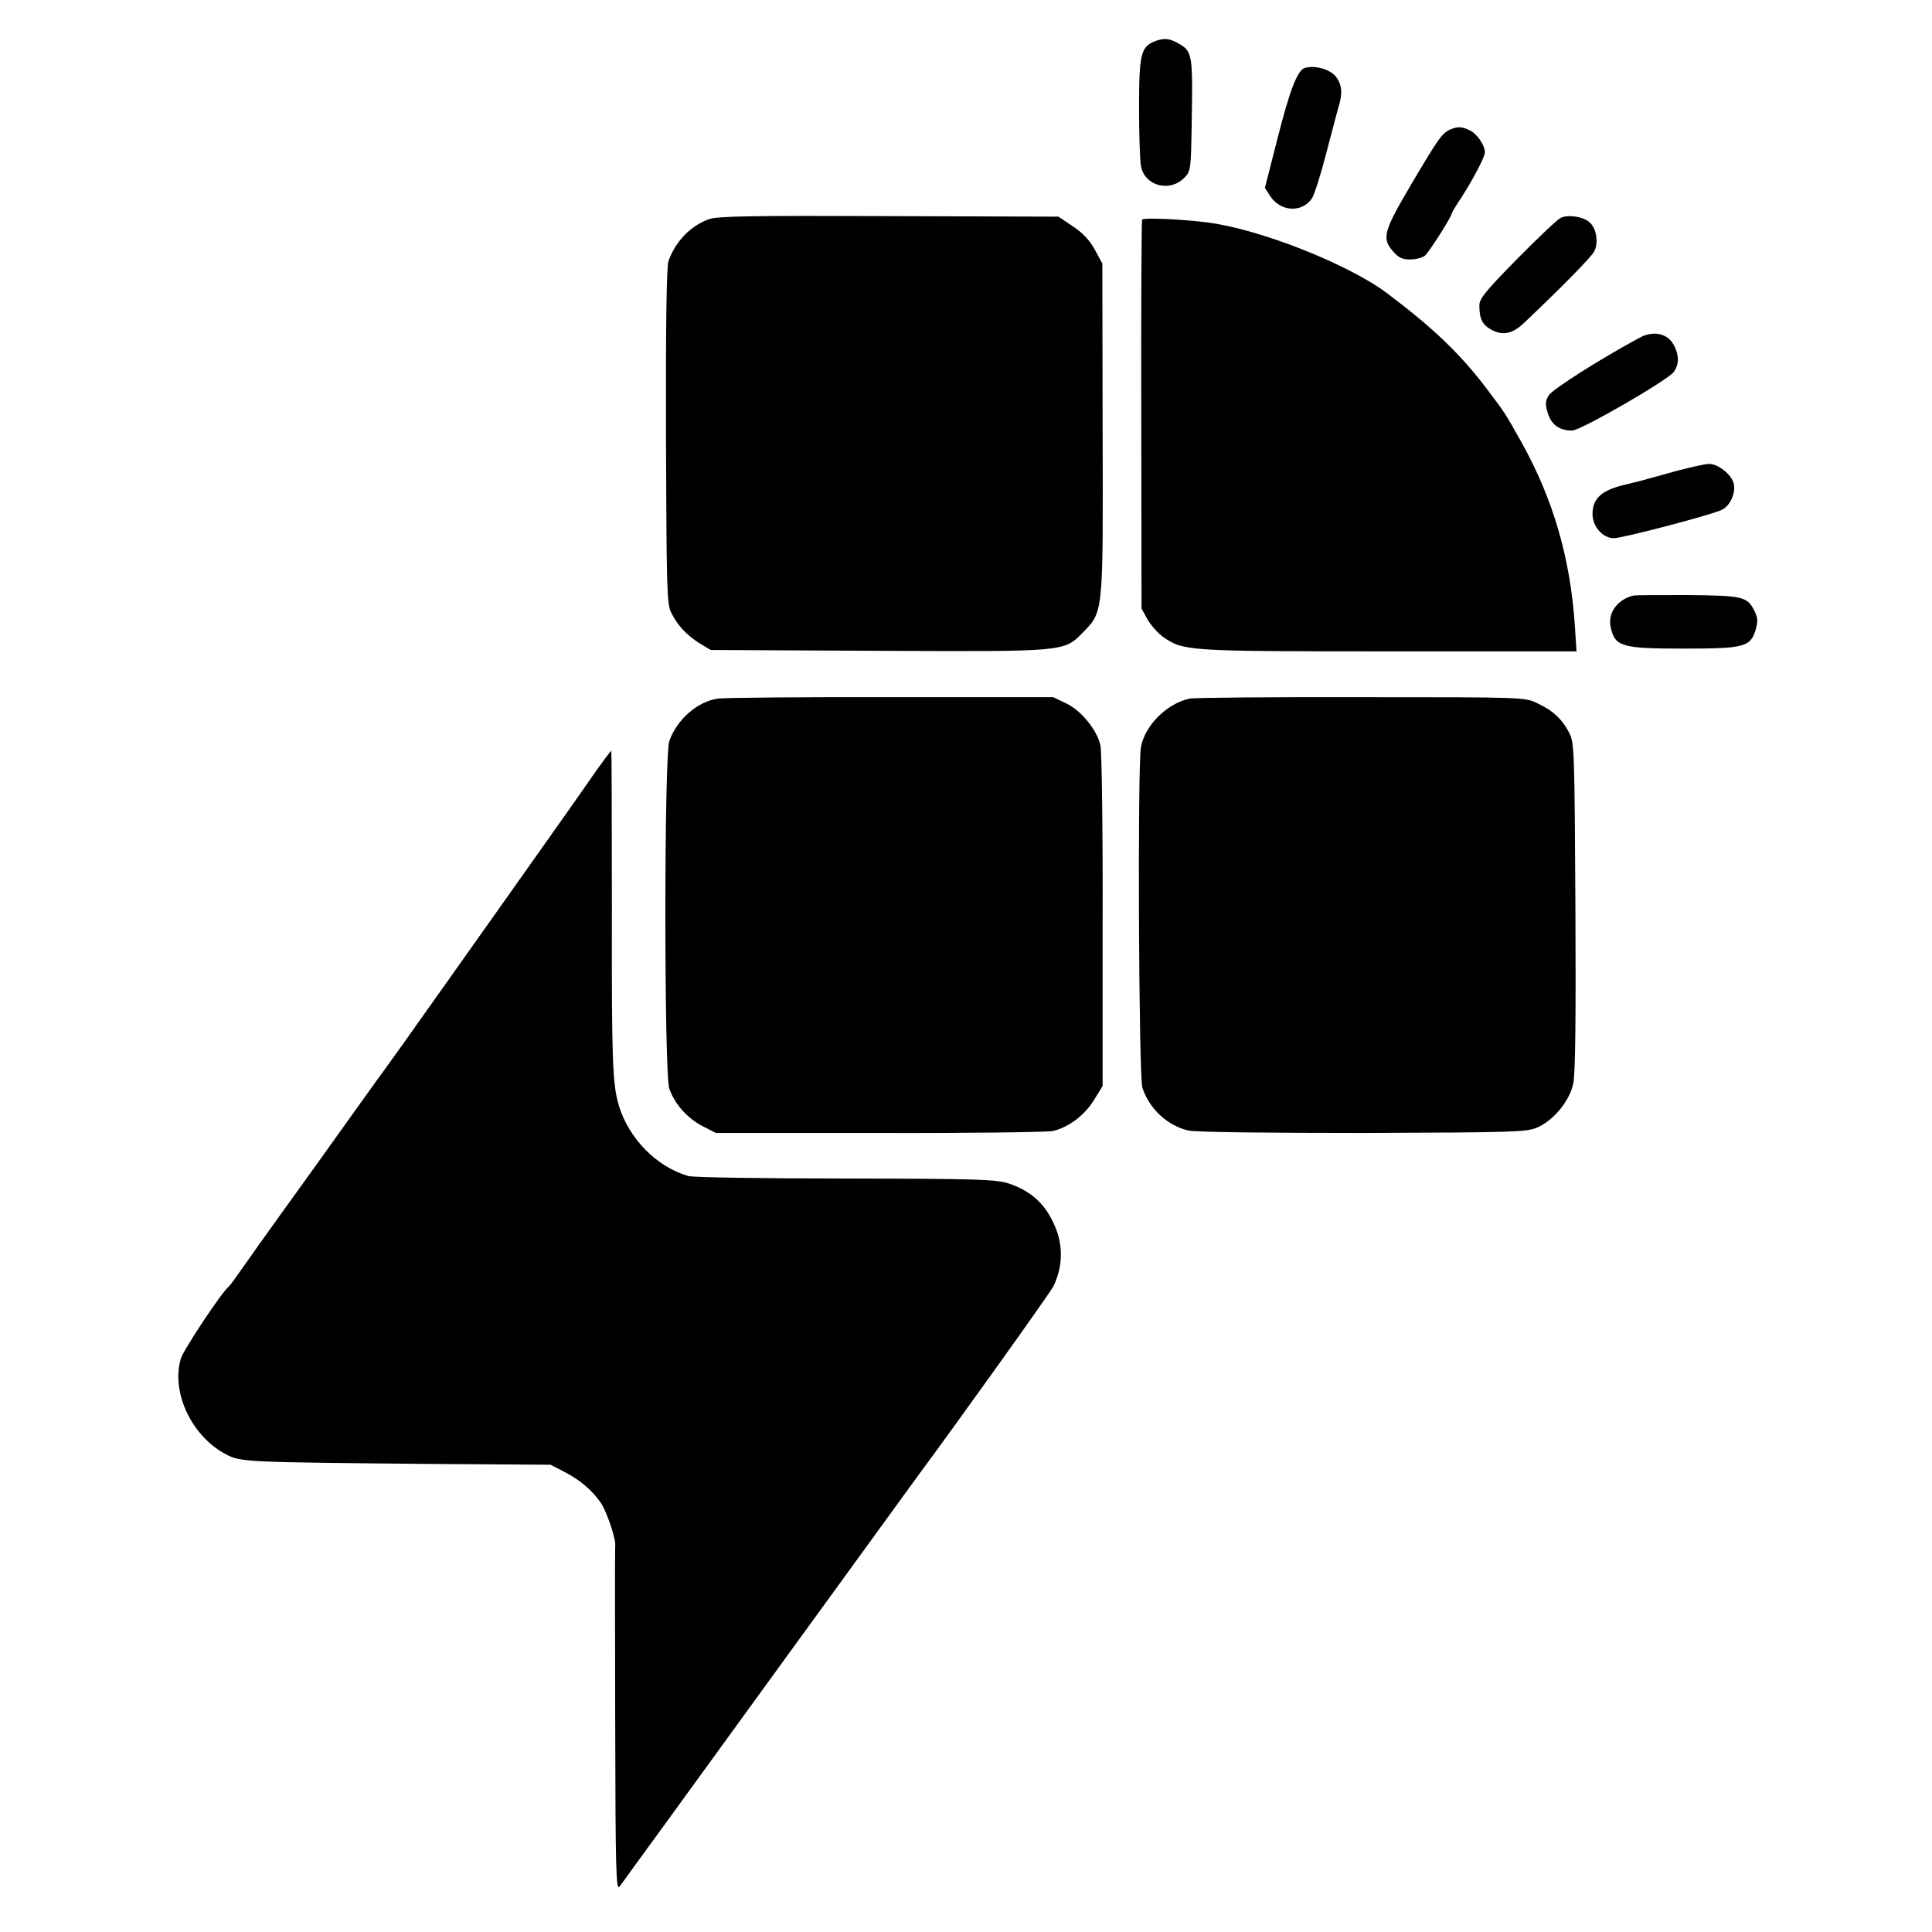
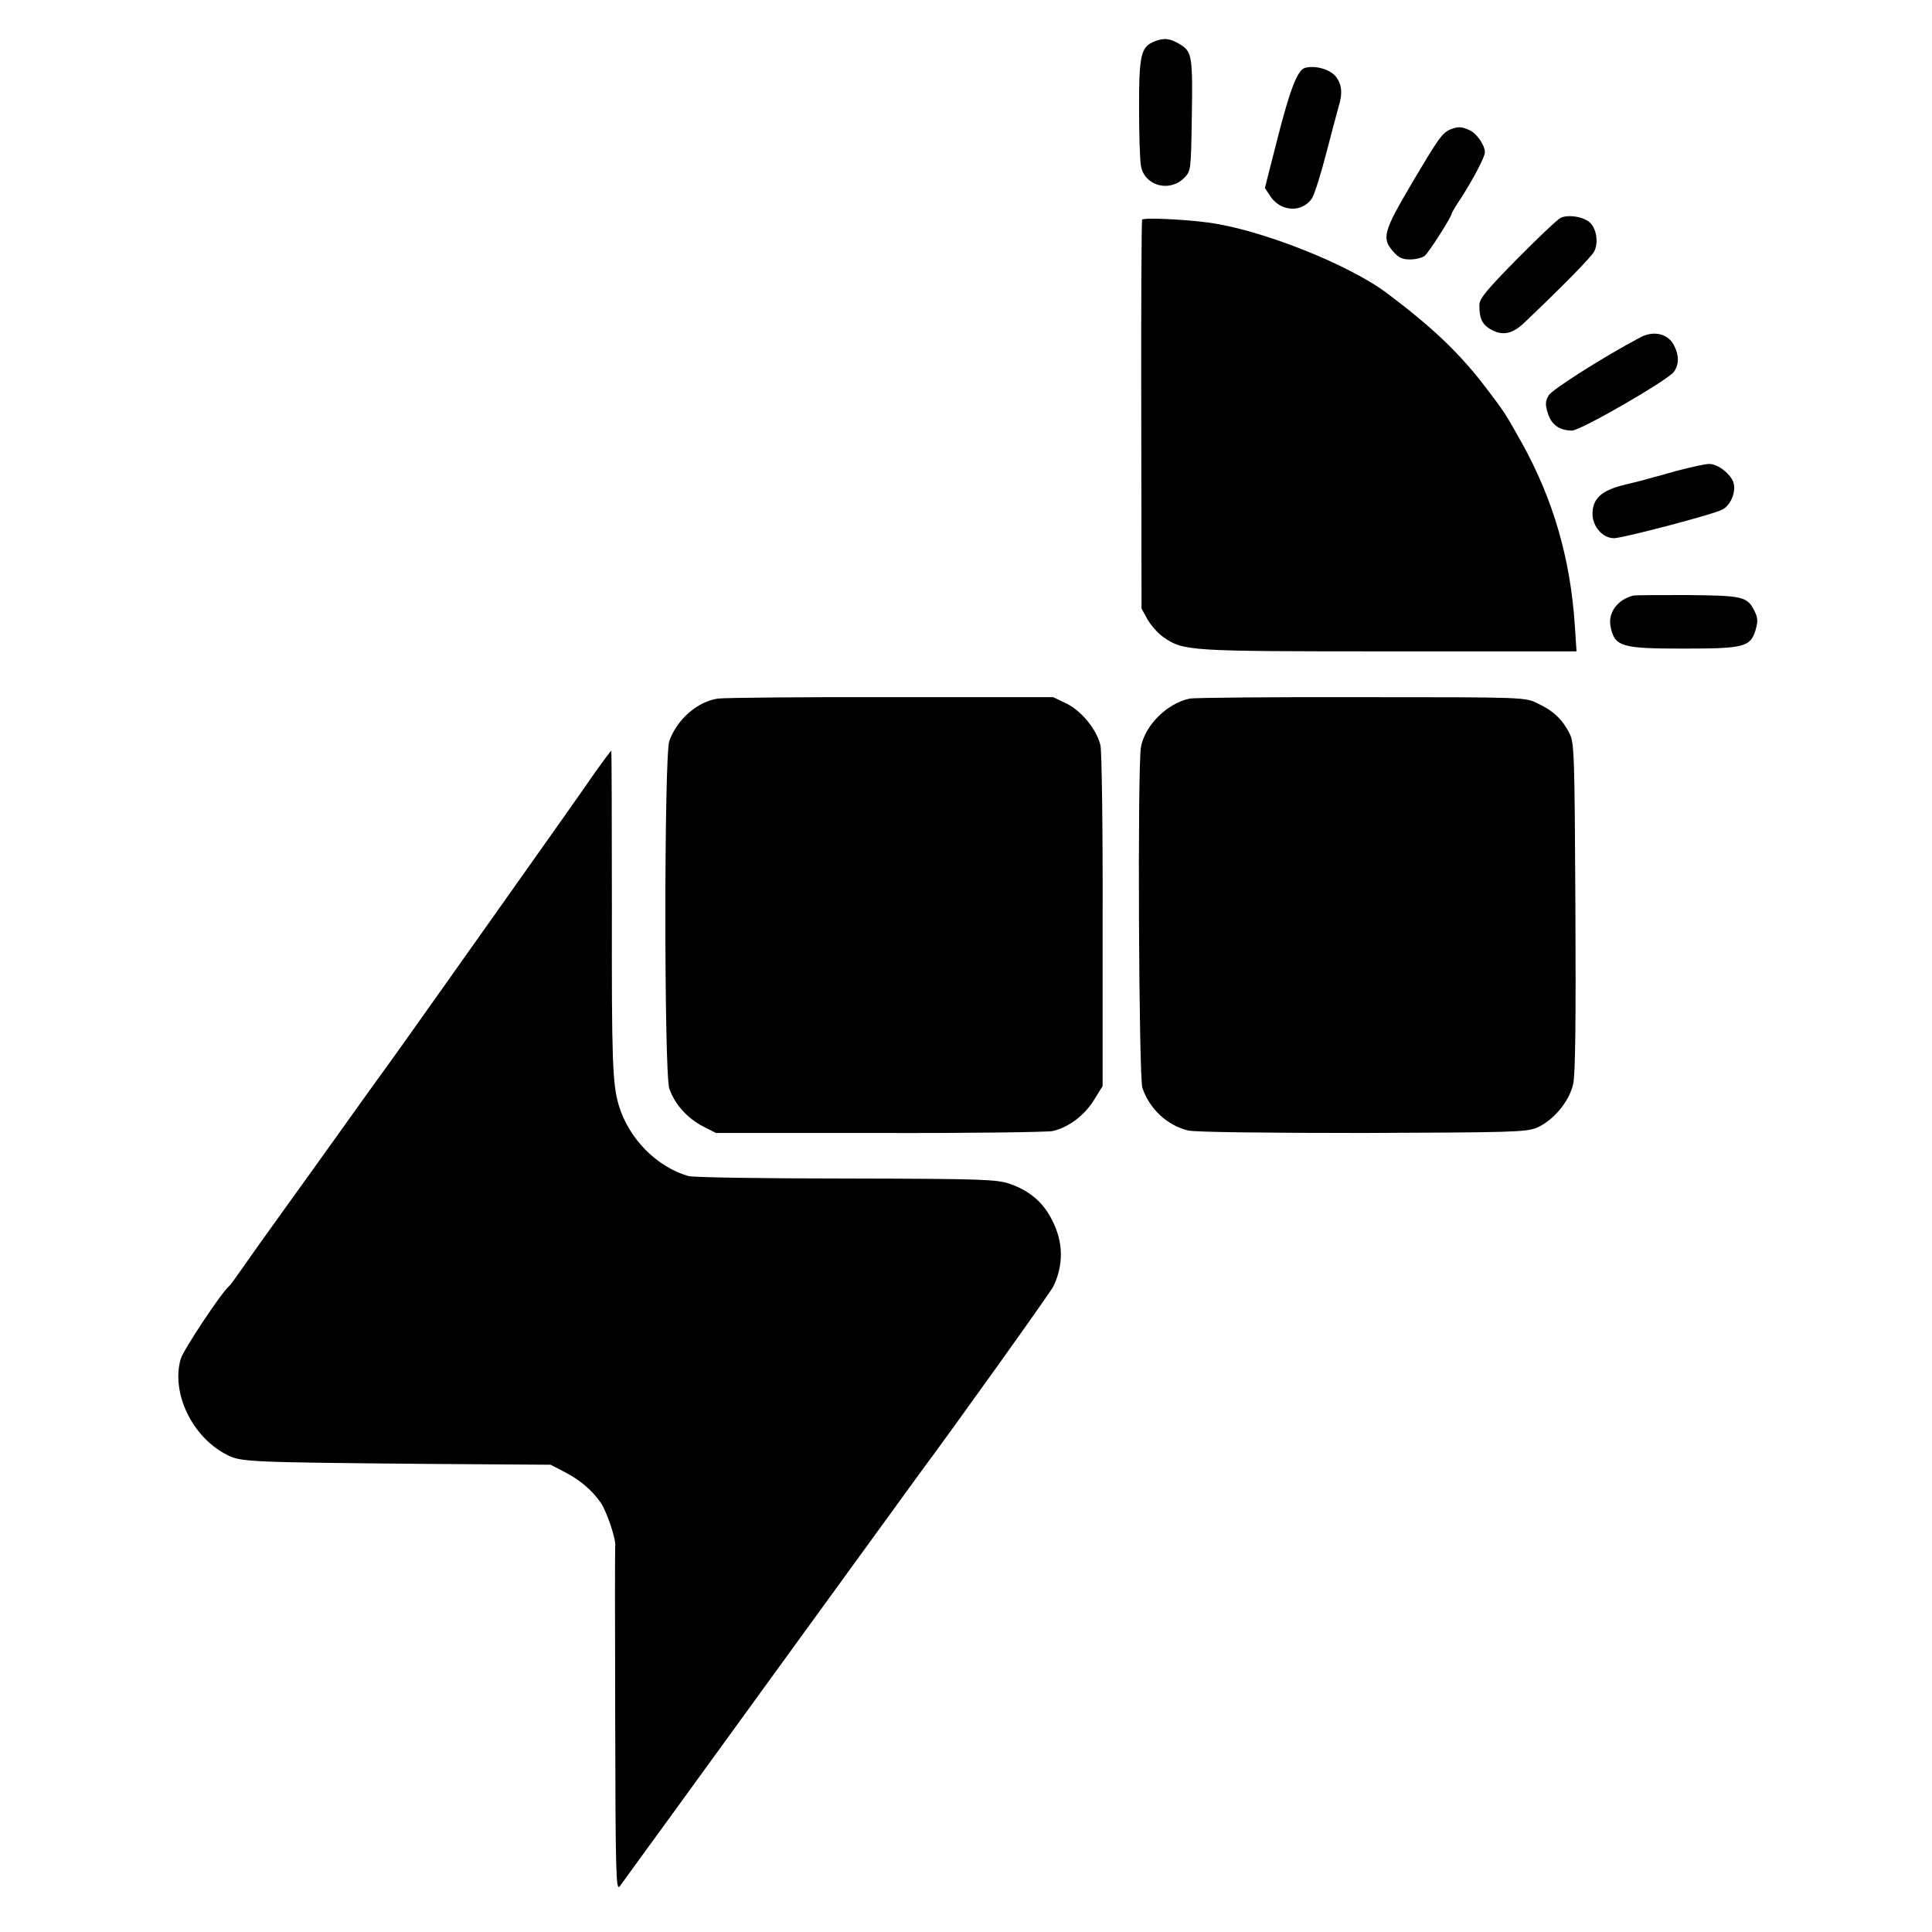
<svg xmlns="http://www.w3.org/2000/svg" version="1.0" width="700pt" height="700pt" viewBox="0 0 700 700" preserveAspectRatio="xMidYMid meet">
  <g transform="translate(0,700) scale(0.1,-0.1)" fill="#000000" stroke="none">
    <path d="M4183 6850 c-49 -20 -56 -47 -56 -238 0 -97 3 -194 7 -214 13 -71 103 -96 156 -43 25 25 25 28 28 213 4 228 1 245 -42 271 -36 22 -58 25 -93 11z" />
    <path d="M4728 6754 c-27 -8 -54 -77 -101 -262 l-44 -173 21 -32 c38 -55 115 -58 150 -5 8 13 31 84 50 158 19 74 40 151 45 170 17 53 13 86 -11 115 -23 25 -74 39 -110 29z" />
    <path d="M5255 6531 c-30 -13 -43 -32 -139 -194 -102 -173 -110 -199 -71 -245 21 -25 34 -32 64 -32 20 0 44 6 53 13 14 11 98 142 98 154 0 2 15 28 34 56 43 67 86 148 86 165 0 26 -29 68 -55 80 -30 14 -42 14 -70 3z" />
-     <path d="M2569 6206 c-67 -24 -122 -81 -147 -152 -7 -22 -10 -227 -9 -635 2 -553 3 -607 19 -639 24 -48 56 -81 103 -111 l40 -24 604 -3 c681 -3 676 -4 744 66 75 77 74 63 72 737 l-1 600 -27 50 c-19 35 -45 62 -80 85 l-52 35 -615 2 c-488 2 -623 0 -651 -11z" />
    <path d="M5655 6211 c-11 -5 -82 -72 -157 -148 -114 -116 -138 -145 -138 -169 0 -50 11 -71 44 -89 41 -22 76 -15 119 26 138 131 243 238 253 258 16 30 9 80 -14 103 -21 22 -78 32 -107 19z" />
    <path d="M4138 6204 c-2 -5 -4 -324 -3 -709 l1 -700 22 -40 c13 -22 39 -51 58 -64 72 -50 89 -51 817 -51 l679 0 -6 93 c-16 244 -79 459 -192 662 -61 109 -61 109 -130 200 -95 125 -194 219 -359 343 -140 105 -461 232 -650 256 -92 12 -233 18 -237 10z" />
    <path d="M5940 5776 c-133 -71 -318 -188 -329 -209 -12 -20 -13 -32 -3 -64 13 -42 42 -63 88 -63 31 0 348 183 369 213 19 27 19 60 0 96 -22 43 -75 55 -125 27z" />
    <path d="M6075 5294 c-49 -14 -97 -27 -105 -29 -8 -3 -45 -12 -82 -21 -85 -20 -118 -50 -118 -106 0 -46 37 -88 78 -88 31 0 359 86 391 103 29 14 50 59 43 93 -6 33 -57 74 -90 73 -15 0 -67 -12 -117 -25z" />
    <path d="M5917 4842 c-58 -15 -93 -64 -81 -115 15 -70 40 -77 264 -77 221 0 242 6 261 68 9 32 8 44 -5 70 -26 51 -43 54 -243 56 -101 0 -189 0 -196 -2z" />
    <path d="M2602 4469 c-74 -10 -149 -75 -177 -154 -19 -57 -19 -1202 0 -1259 19 -56 65 -107 120 -136 l49 -25 590 0 c325 -1 609 3 630 7 57 13 115 56 150 113 l31 50 0 600 c1 330 -3 616 -8 635 -13 56 -69 125 -123 151 l-48 23 -586 0 c-322 1 -604 -2 -628 -5z" />
    <path d="M4311 4469 c-82 -17 -162 -96 -177 -175 -13 -68 -8 -1195 5 -1235 25 -76 90 -137 166 -155 23 -6 285 -9 630 -9 542 2 593 3 633 19 60 26 118 95 132 159 8 36 10 234 8 642 -3 550 -4 593 -21 627 -25 50 -59 83 -115 109 -46 23 -46 23 -639 23 -325 1 -605 -2 -622 -5z" />
    <path d="M2157 4203 c-29 -43 -181 -258 -337 -478 -156 -220 -296 -418 -312 -440 -15 -22 -63 -89 -107 -150 -44 -60 -123 -171 -176 -245 -53 -74 -143 -200 -201 -280 -58 -80 -123 -172 -146 -205 -23 -33 -44 -62 -48 -65 -27 -22 -165 -230 -175 -263 -36 -123 41 -284 167 -348 51 -26 74 -27 723 -33 l450 -3 50 -26 c55 -28 100 -66 132 -112 21 -31 56 -133 52 -157 -1 -7 -1 -292 0 -633 1 -547 3 -618 16 -600 8 11 23 31 32 44 10 13 245 337 523 720 278 383 517 712 531 731 125 168 477 660 486 680 37 78 36 160 -5 239 -32 65 -82 107 -154 132 -49 16 -99 18 -594 19 -297 0 -554 4 -570 9 -115 33 -216 136 -252 256 -23 79 -26 159 -25 718 0 312 -1 567 -2 567 -2 0 -28 -35 -58 -77z" />
  </g>
</svg>